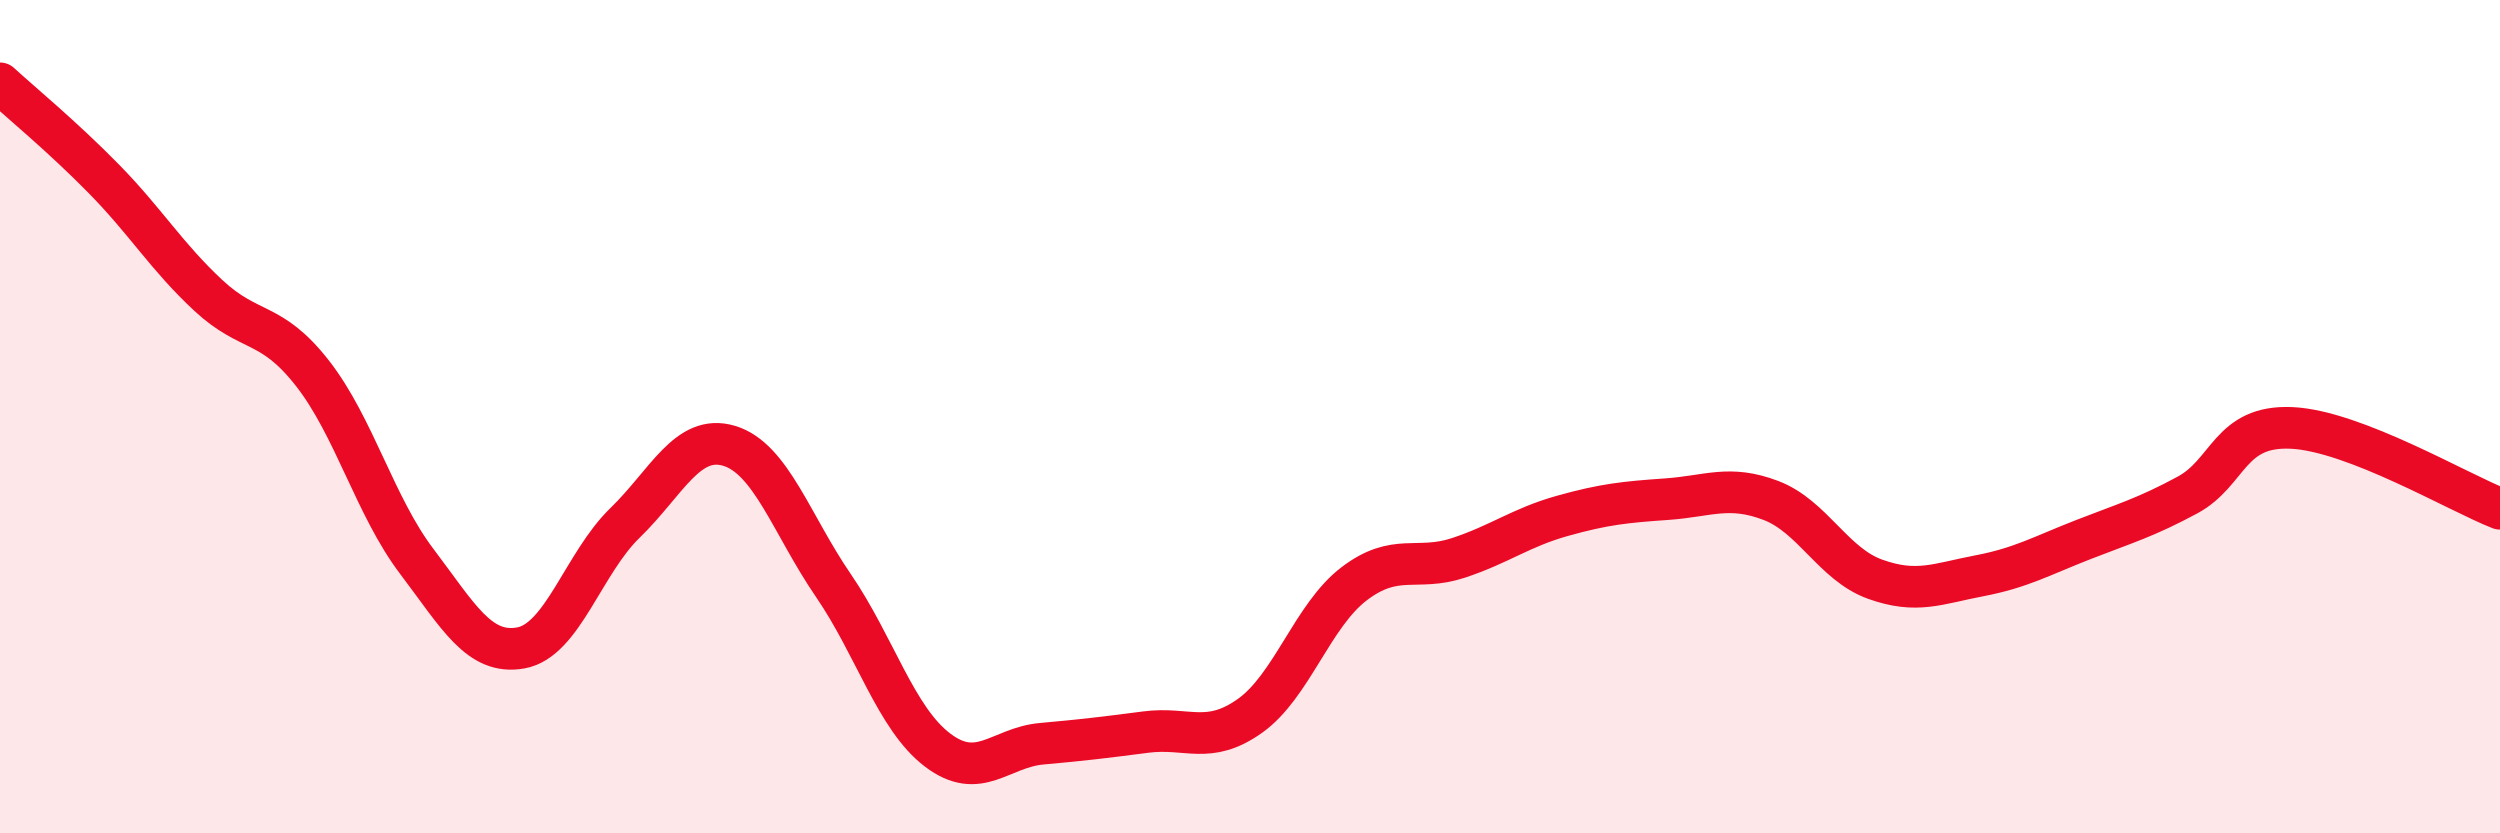
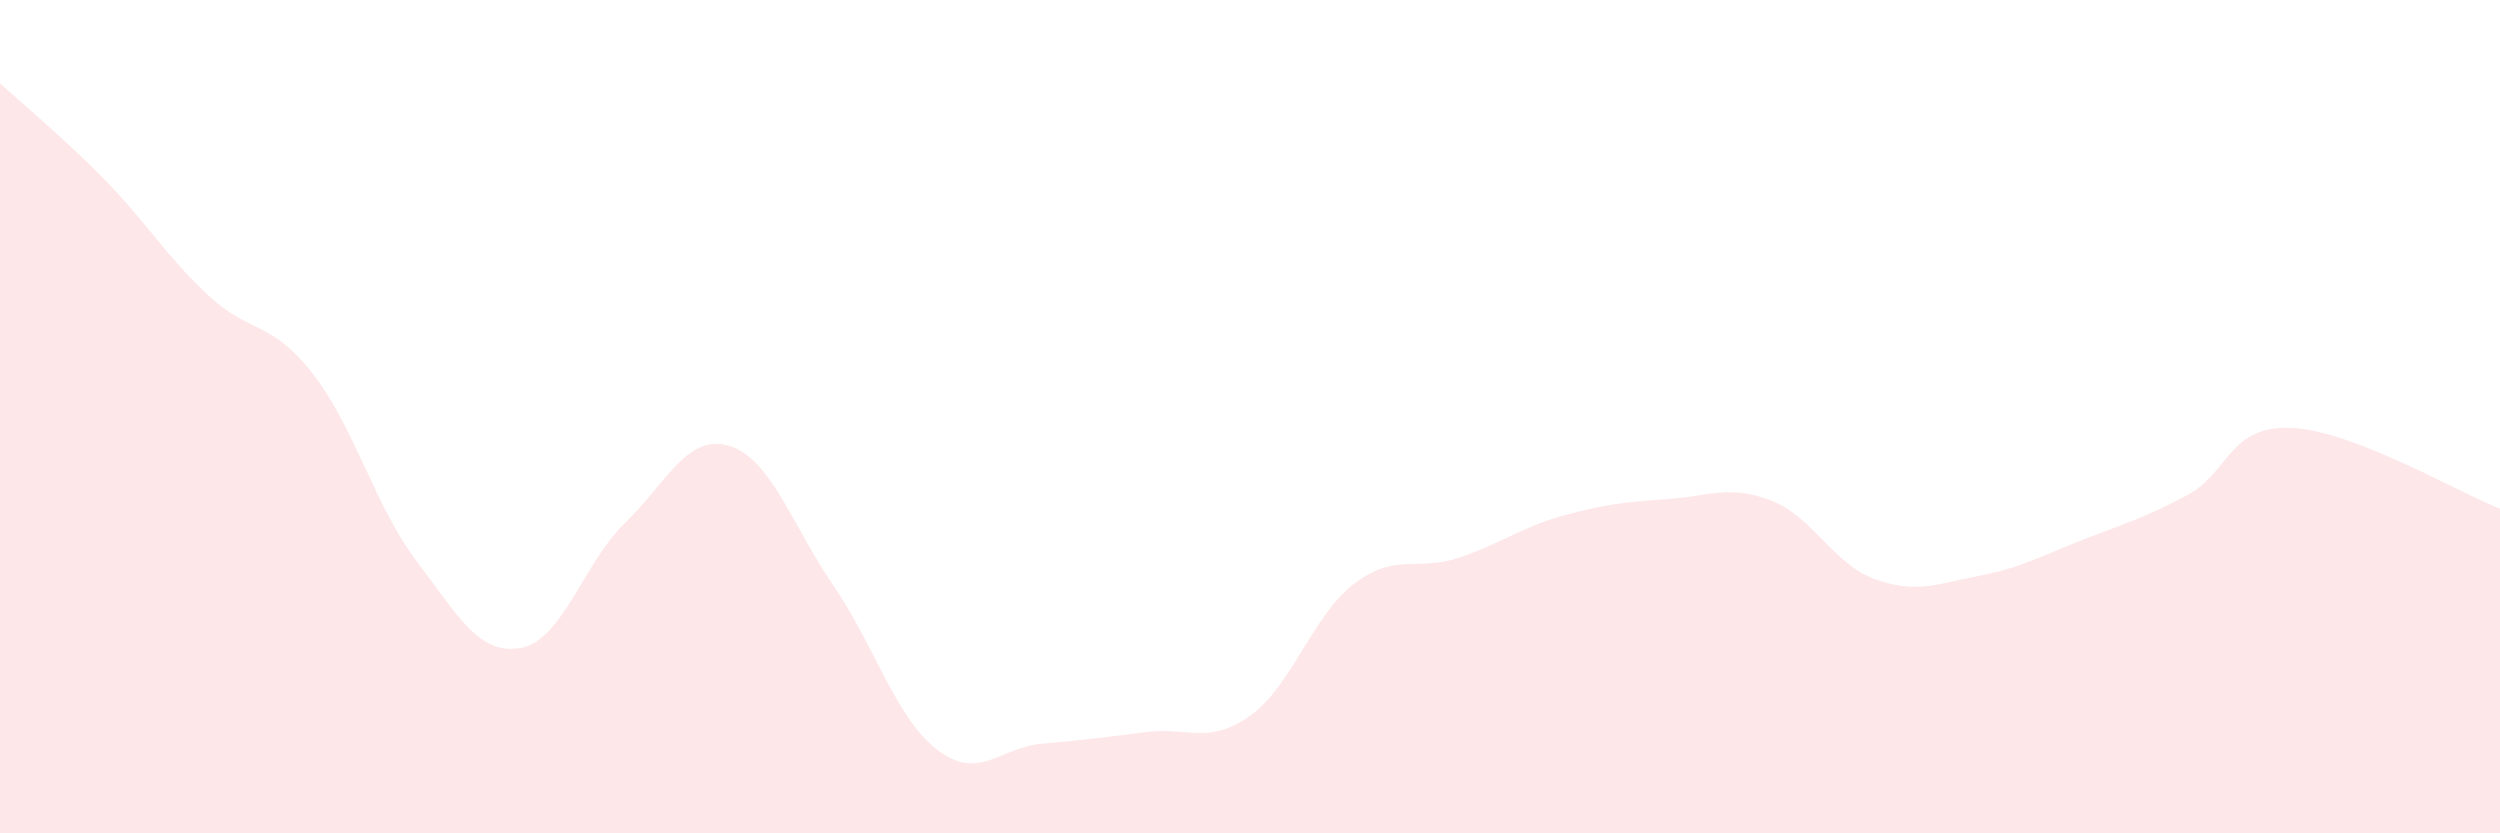
<svg xmlns="http://www.w3.org/2000/svg" width="60" height="20" viewBox="0 0 60 20">
  <path d="M 0,2 C 0.5,2.46 1.5,3.28 2.5,4.3 C 3.5,5.32 4,6.16 5,7.09 C 6,8.02 6.5,7.68 7.5,8.96 C 8.5,10.24 9,12.15 10,13.47 C 11,14.79 11.5,15.73 12.5,15.55 C 13.5,15.37 14,13.52 15,12.55 C 16,11.58 16.5,10.4 17.5,10.7 C 18.5,11 19,12.59 20,14.05 C 21,15.51 21.5,17.24 22.5,18 C 23.5,18.76 24,17.94 25,17.85 C 26,17.76 26.5,17.7 27.5,17.57 C 28.5,17.44 29,17.89 30,17.18 C 31,16.47 31.5,14.77 32.5,14.01 C 33.5,13.25 34,13.72 35,13.39 C 36,13.06 36.5,12.66 37.5,12.38 C 38.5,12.1 39,12.05 40,11.98 C 41,11.91 41.5,11.63 42.5,12.01 C 43.5,12.39 44,13.54 45,13.9 C 46,14.26 46.5,14.01 47.5,13.82 C 48.5,13.63 49,13.34 50,12.95 C 51,12.56 51.5,12.42 52.5,11.88 C 53.5,11.34 53.5,10.2 55,10.27 C 56.5,10.34 59,11.82 60,12.21L60 20L0 20Z" fill="#EB0A25" opacity="0.1" stroke-linecap="round" stroke-linejoin="round" />
-   <path d="M 0,2 C 0.5,2.46 1.5,3.28 2.5,4.3 C 3.5,5.32 4,6.16 5,7.09 C 6,8.02 6.5,7.68 7.5,8.96 C 8.5,10.24 9,12.15 10,13.47 C 11,14.79 11.5,15.73 12.5,15.55 C 13.5,15.37 14,13.52 15,12.55 C 16,11.58 16.5,10.4 17.5,10.7 C 18.5,11 19,12.59 20,14.05 C 21,15.51 21.5,17.24 22.5,18 C 23.5,18.76 24,17.94 25,17.85 C 26,17.76 26.5,17.7 27.5,17.57 C 28.5,17.44 29,17.89 30,17.18 C 31,16.47 31.5,14.77 32.5,14.01 C 33.5,13.25 34,13.72 35,13.39 C 36,13.06 36.5,12.66 37.5,12.38 C 38.5,12.1 39,12.05 40,11.98 C 41,11.91 41.5,11.63 42.5,12.01 C 43.5,12.39 44,13.54 45,13.9 C 46,14.26 46.5,14.01 47.5,13.82 C 48.5,13.63 49,13.34 50,12.95 C 51,12.56 51.5,12.42 52.5,11.88 C 53.5,11.34 53.5,10.2 55,10.27 C 56.5,10.34 59,11.82 60,12.21" stroke="#EB0A25" stroke-width="1" fill="none" stroke-linecap="round" stroke-linejoin="round" />
</svg>